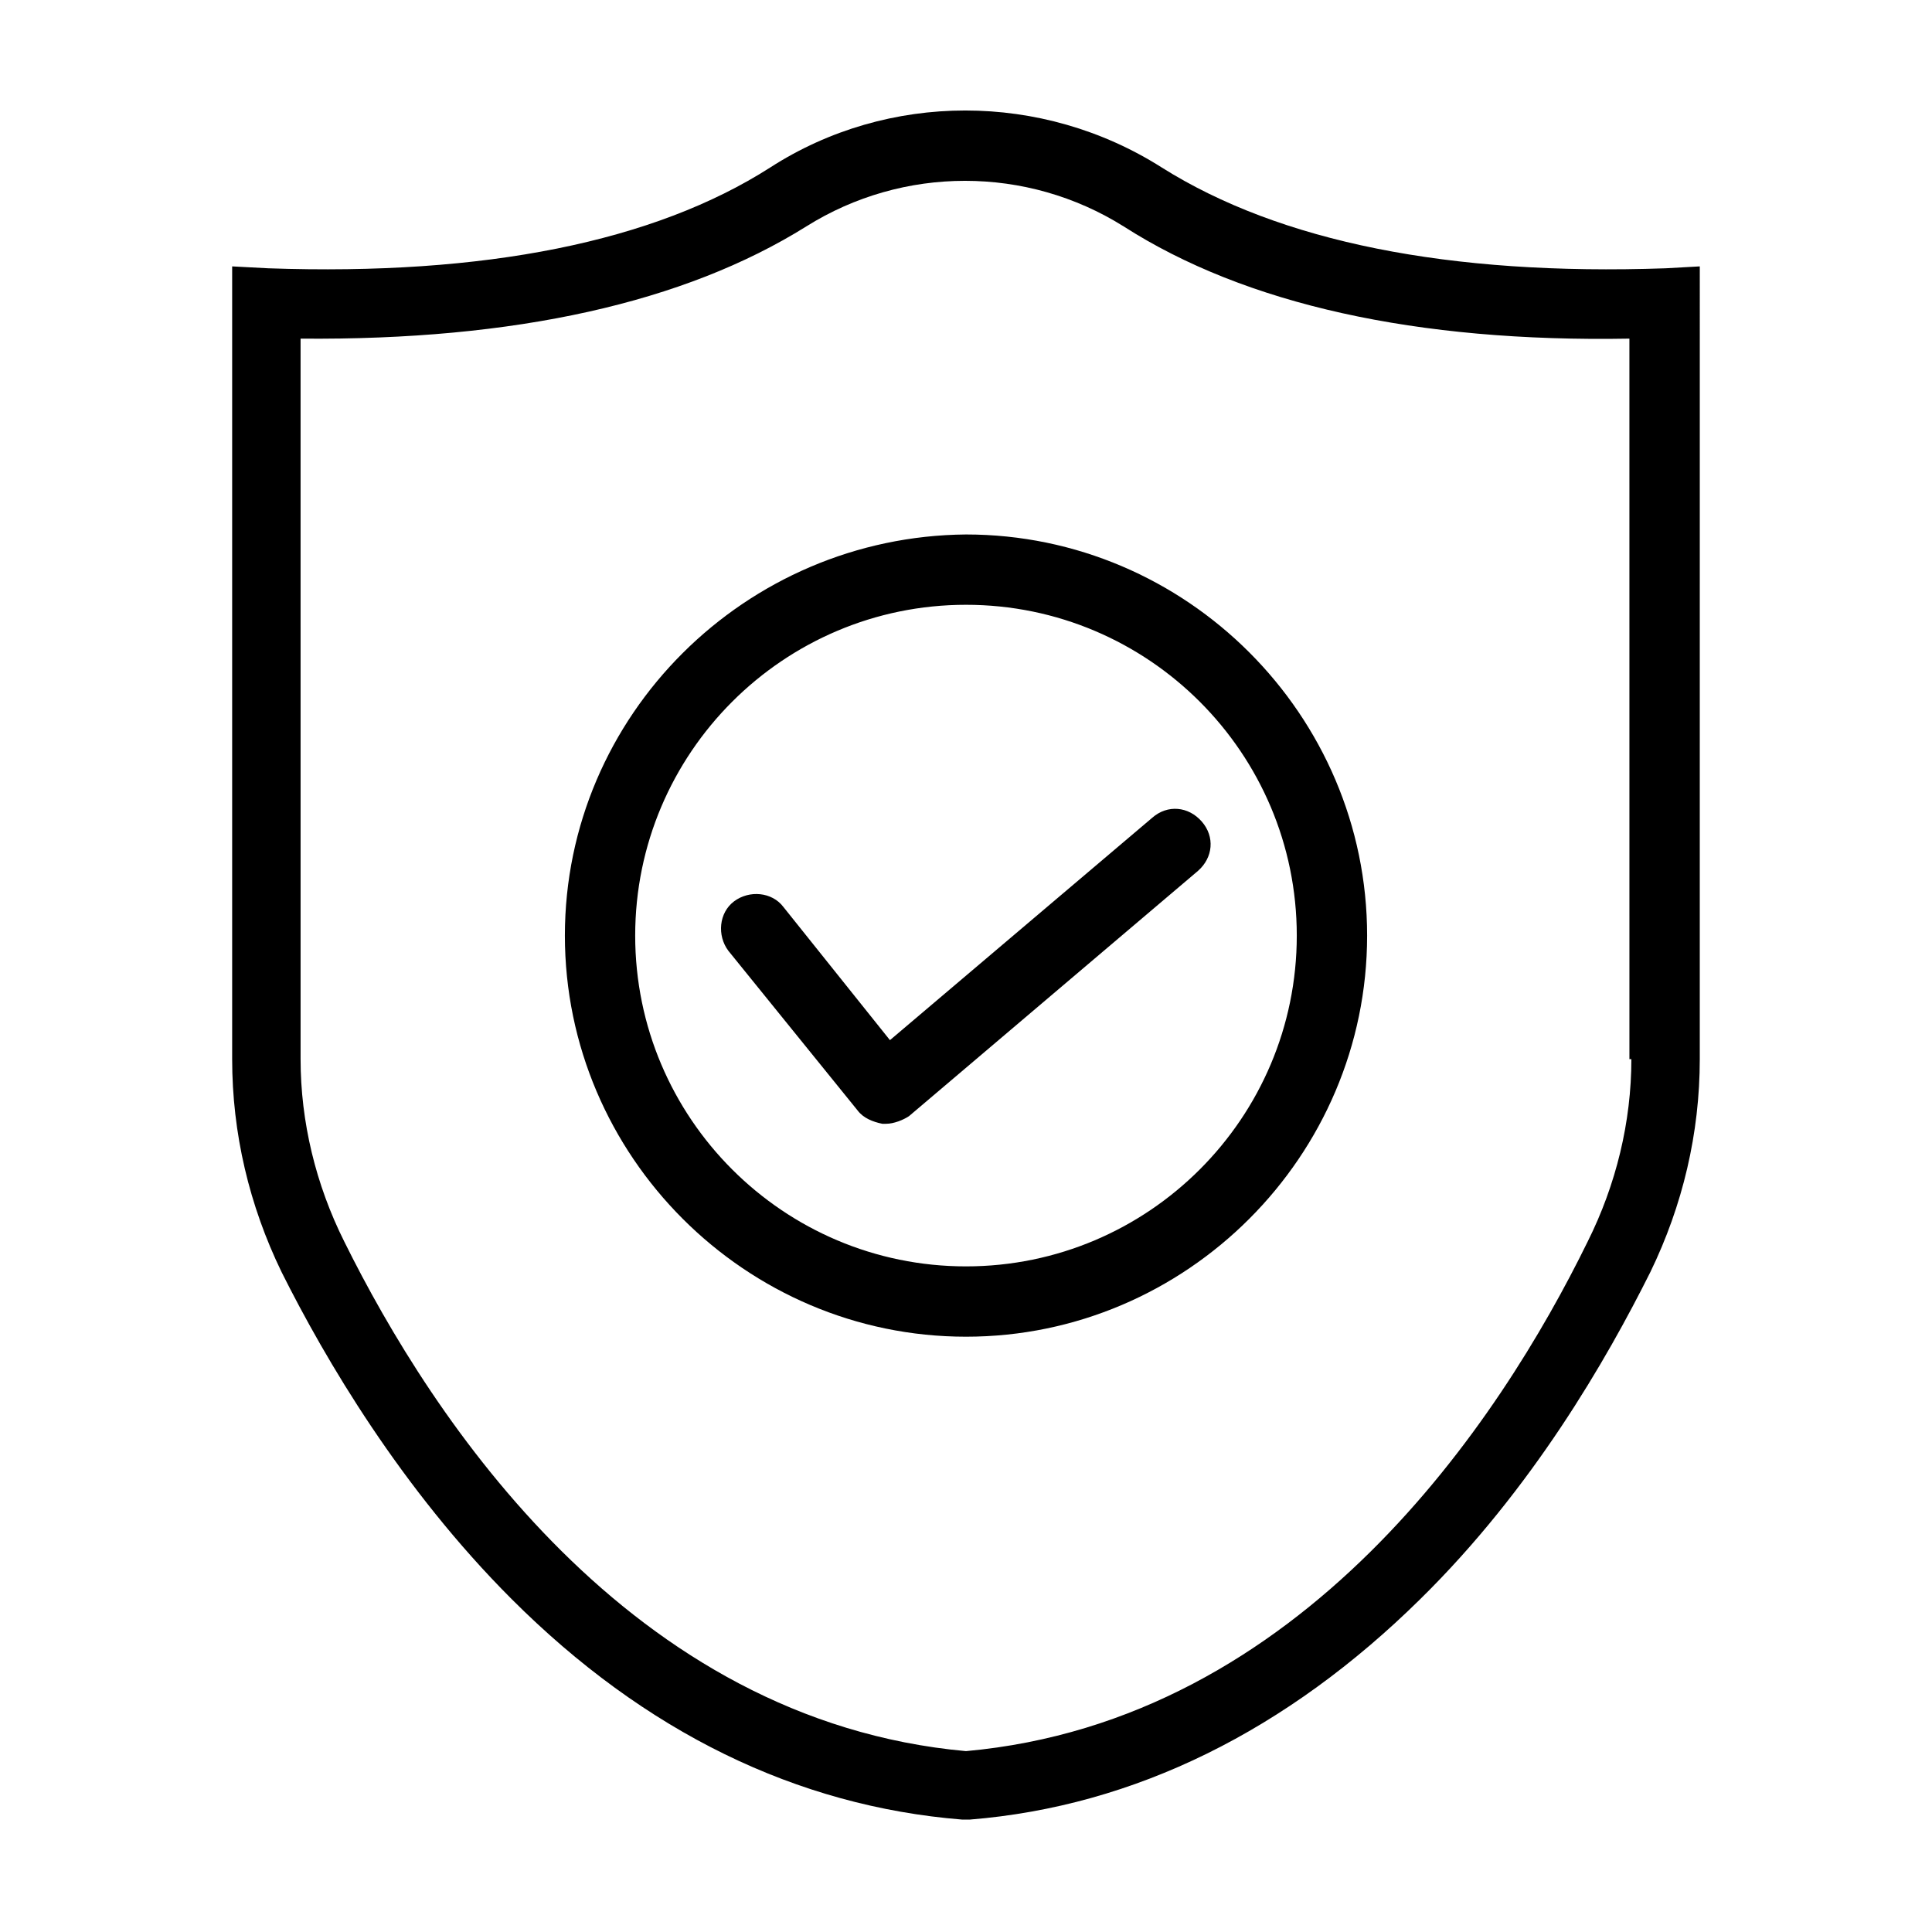
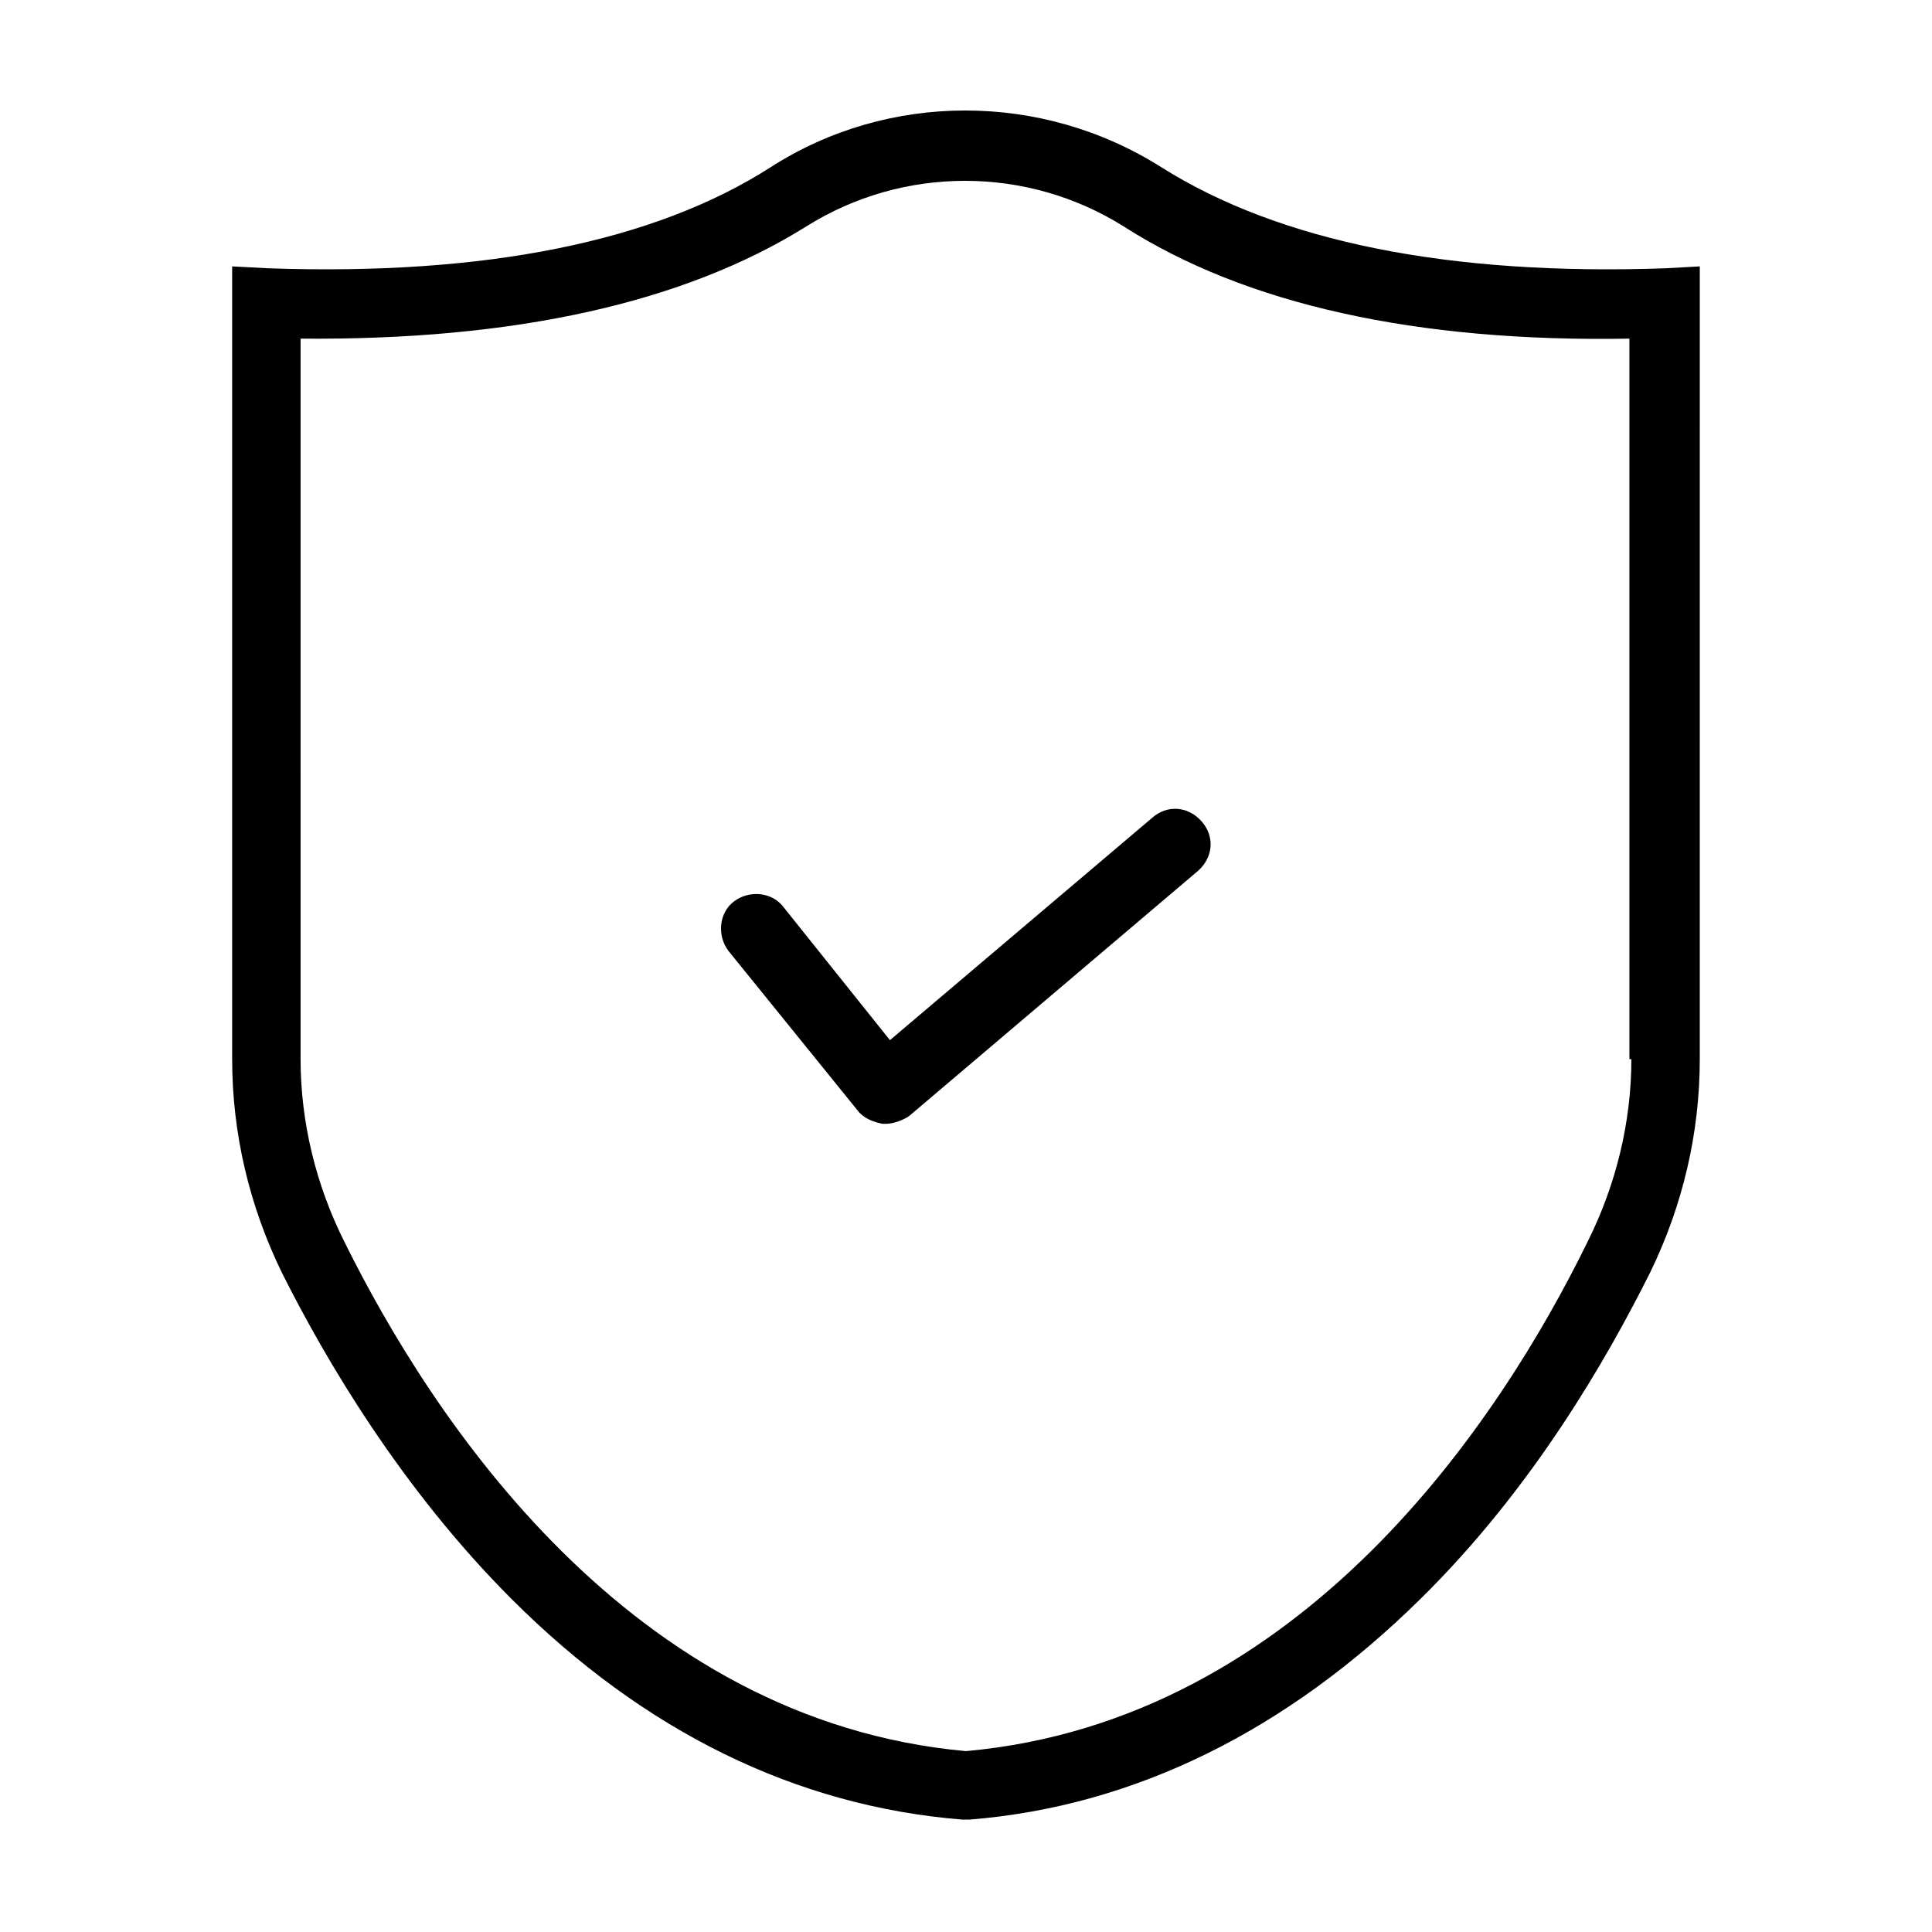
<svg xmlns="http://www.w3.org/2000/svg" fill="#000000" width="800px" height="800px" version="1.1" viewBox="144 144 512 512">
  <g>
    <path d="m585.4 215.1c-57.438 2.016-102.27-7.055-133.51-26.703-31.738-20.152-72.547-20.152-103.79 0-30.73 19.648-75.57 28.719-133 26.703l-9.574-0.504v210.09c0 19.648 4.535 38.793 13.098 56.426 11.586 23.176 31.738 57.434 60.961 86.656 35.266 35.266 75.57 54.914 119.4 58.441h2.016c43.832-3.527 84.137-23.68 119.4-58.441 29.727-29.223 49.375-63.48 60.961-86.656 8.566-17.633 13.098-36.777 13.098-56.426l0.004-210.09zm-9.07 209.58c0 16.625-4.031 33.25-11.586 48.367-23.176 47.359-75.574 126.96-164.75 135.02-89.176-8.062-141.57-88.168-164.75-135.02-7.559-15.113-11.586-31.738-11.586-48.367l-0.004-190.94c56.93 0.504 101.77-9.574 134.01-29.727 25.695-16.121 58.441-16.121 84.137 0 32.242 20.656 77.586 30.73 134.01 29.727l0.004 190.94z" />
-     <path d="m293.7 391.94c0 58.441 47.863 106.3 106.3 106.3s106.3-47.863 106.3-106.3-47.863-106.3-106.3-106.3c-58.445 0.504-106.3 47.863-106.3 106.3zm193.96 0c0 48.367-39.297 87.664-87.664 87.664-48.367 0-87.664-39.297-87.664-87.664 0.004-48.367 39.301-87.664 87.668-87.664 48.363 0 87.66 39.297 87.66 87.664z" />
    <path d="m351.63 384.38c-3.023-4.031-9.07-4.535-13.098-1.512-4.031 3.023-4.535 9.07-1.512 13.098l34.258 42.32c1.512 2.016 4.031 3.023 6.551 3.527h1.008c2.016 0 4.535-1.008 6.047-2.016l76.578-64.992c4.031-3.527 4.535-9.07 1.008-13.098-3.527-4.031-9.07-4.535-13.098-1.008l-69.527 58.949z" />
  </g>
</svg>